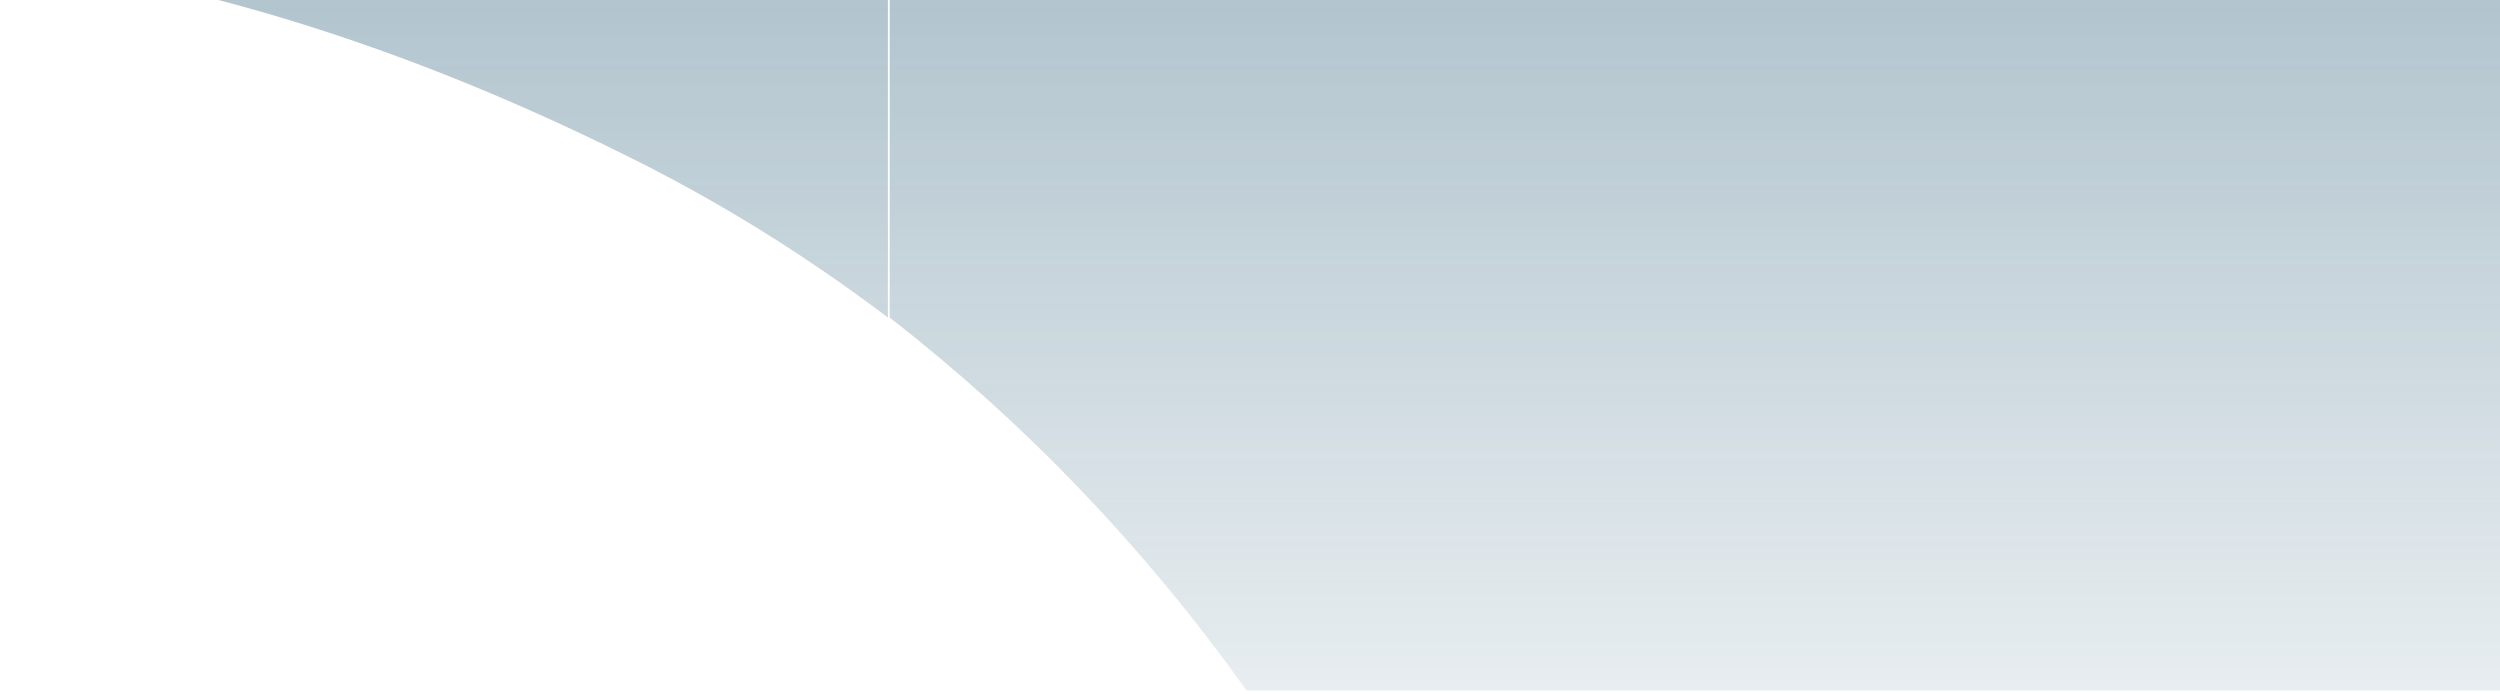
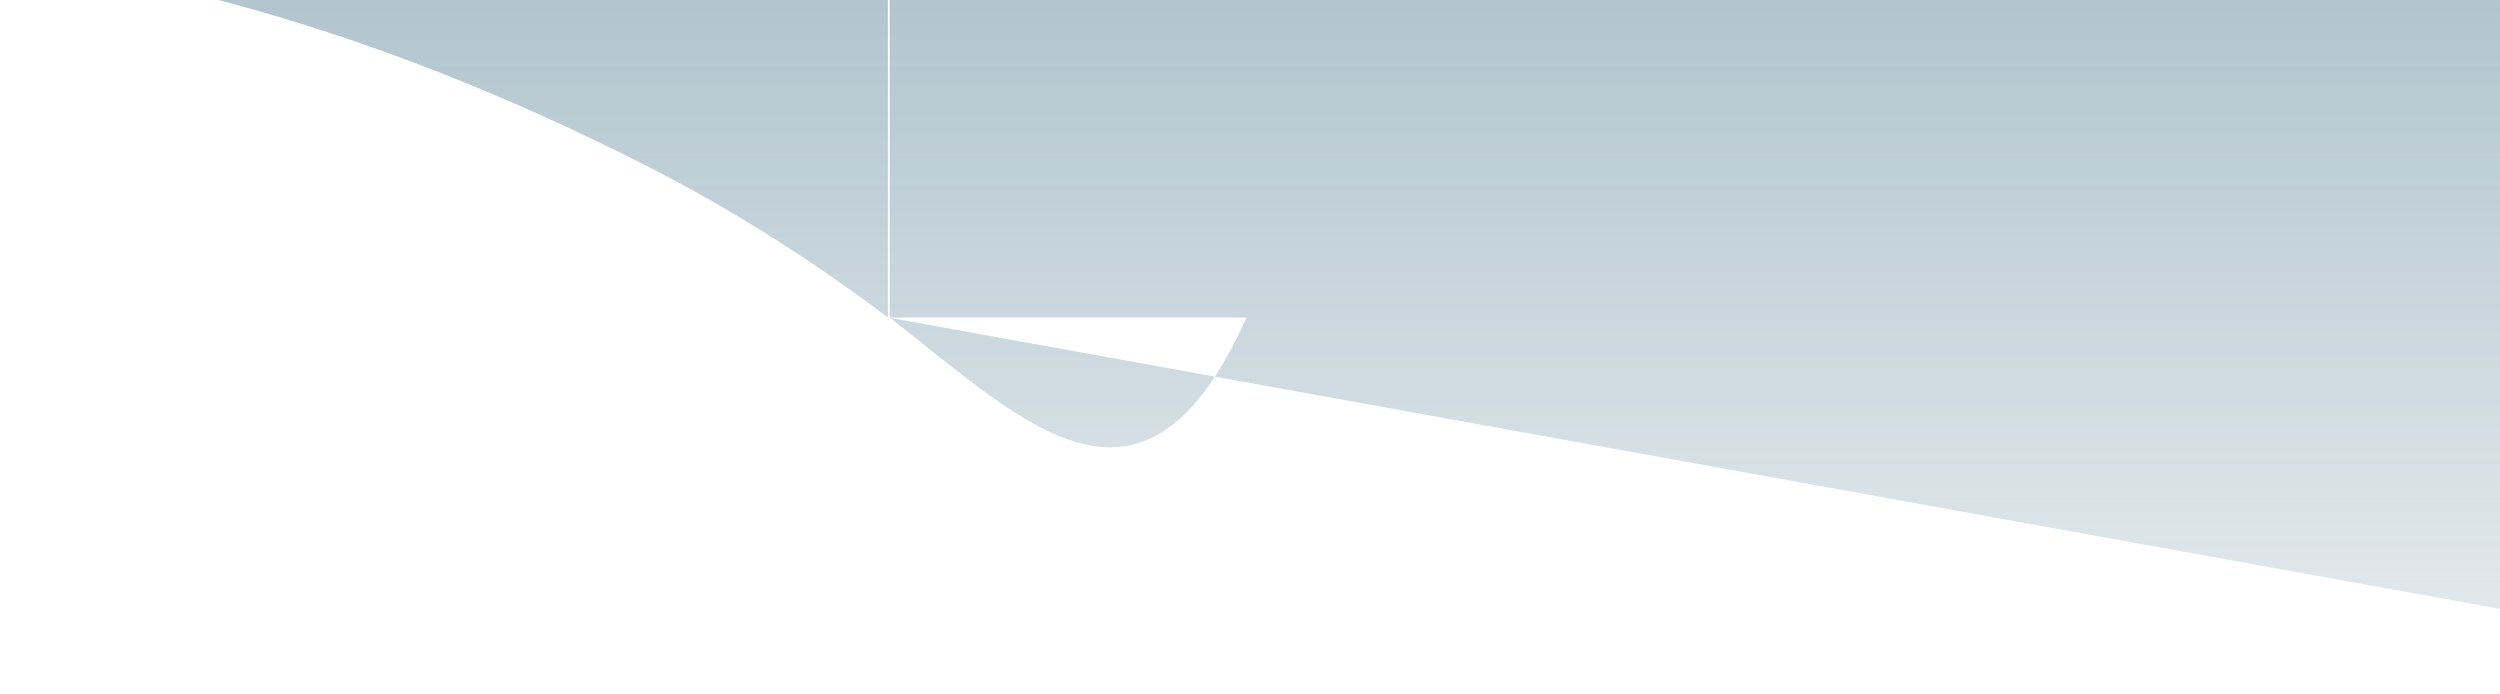
<svg xmlns="http://www.w3.org/2000/svg" width="468" height="130" viewBox="0 0 468 130" fill="none">
-   <path fill-rule="evenodd" clip-rule="evenodd" d="M166.215 59.441C151.256 48.138 134.967 37.833 116.683 28.857C79.783 10.574 40.889 -2.723 0 -8.042V-269C56.846 -268.668 113.691 -260.689 166.215 -243.735V59.441ZM552.499 129.252H233.366C214.085 102.325 192.145 79.387 166.548 59.441V-243.735C169.041 -242.904 171.451 -242.073 173.861 -241.242C176.271 -240.411 178.682 -239.58 181.175 -238.749C239.35 -217.141 294.866 -189.881 344.065 -156.638C392.933 -120.071 436.149 -80.512 469.724 -31.977C506.624 16.89 534.216 71.409 552.499 129.252Z" fill="url(#paint0_linear_54_16336)" />
+   <path fill-rule="evenodd" clip-rule="evenodd" d="M166.215 59.441C151.256 48.138 134.967 37.833 116.683 28.857C79.783 10.574 40.889 -2.723 0 -8.042V-269C56.846 -268.668 113.691 -260.689 166.215 -243.735V59.441ZH233.366C214.085 102.325 192.145 79.387 166.548 59.441V-243.735C169.041 -242.904 171.451 -242.073 173.861 -241.242C176.271 -240.411 178.682 -239.58 181.175 -238.749C239.35 -217.141 294.866 -189.881 344.065 -156.638C392.933 -120.071 436.149 -80.512 469.724 -31.977C506.624 16.89 534.216 71.409 552.499 129.252Z" fill="url(#paint0_linear_54_16336)" />
  <defs>
    <linearGradient id="paint0_linear_54_16336" x1="276.25" y1="-269" x2="276.25" y2="129.252" gradientUnits="userSpaceOnUse">
      <stop stop-color="#144D6B" stop-opacity="0.8" />
      <stop offset="1" stop-color="#144D6B" stop-opacity="0.1" />
    </linearGradient>
  </defs>
</svg>